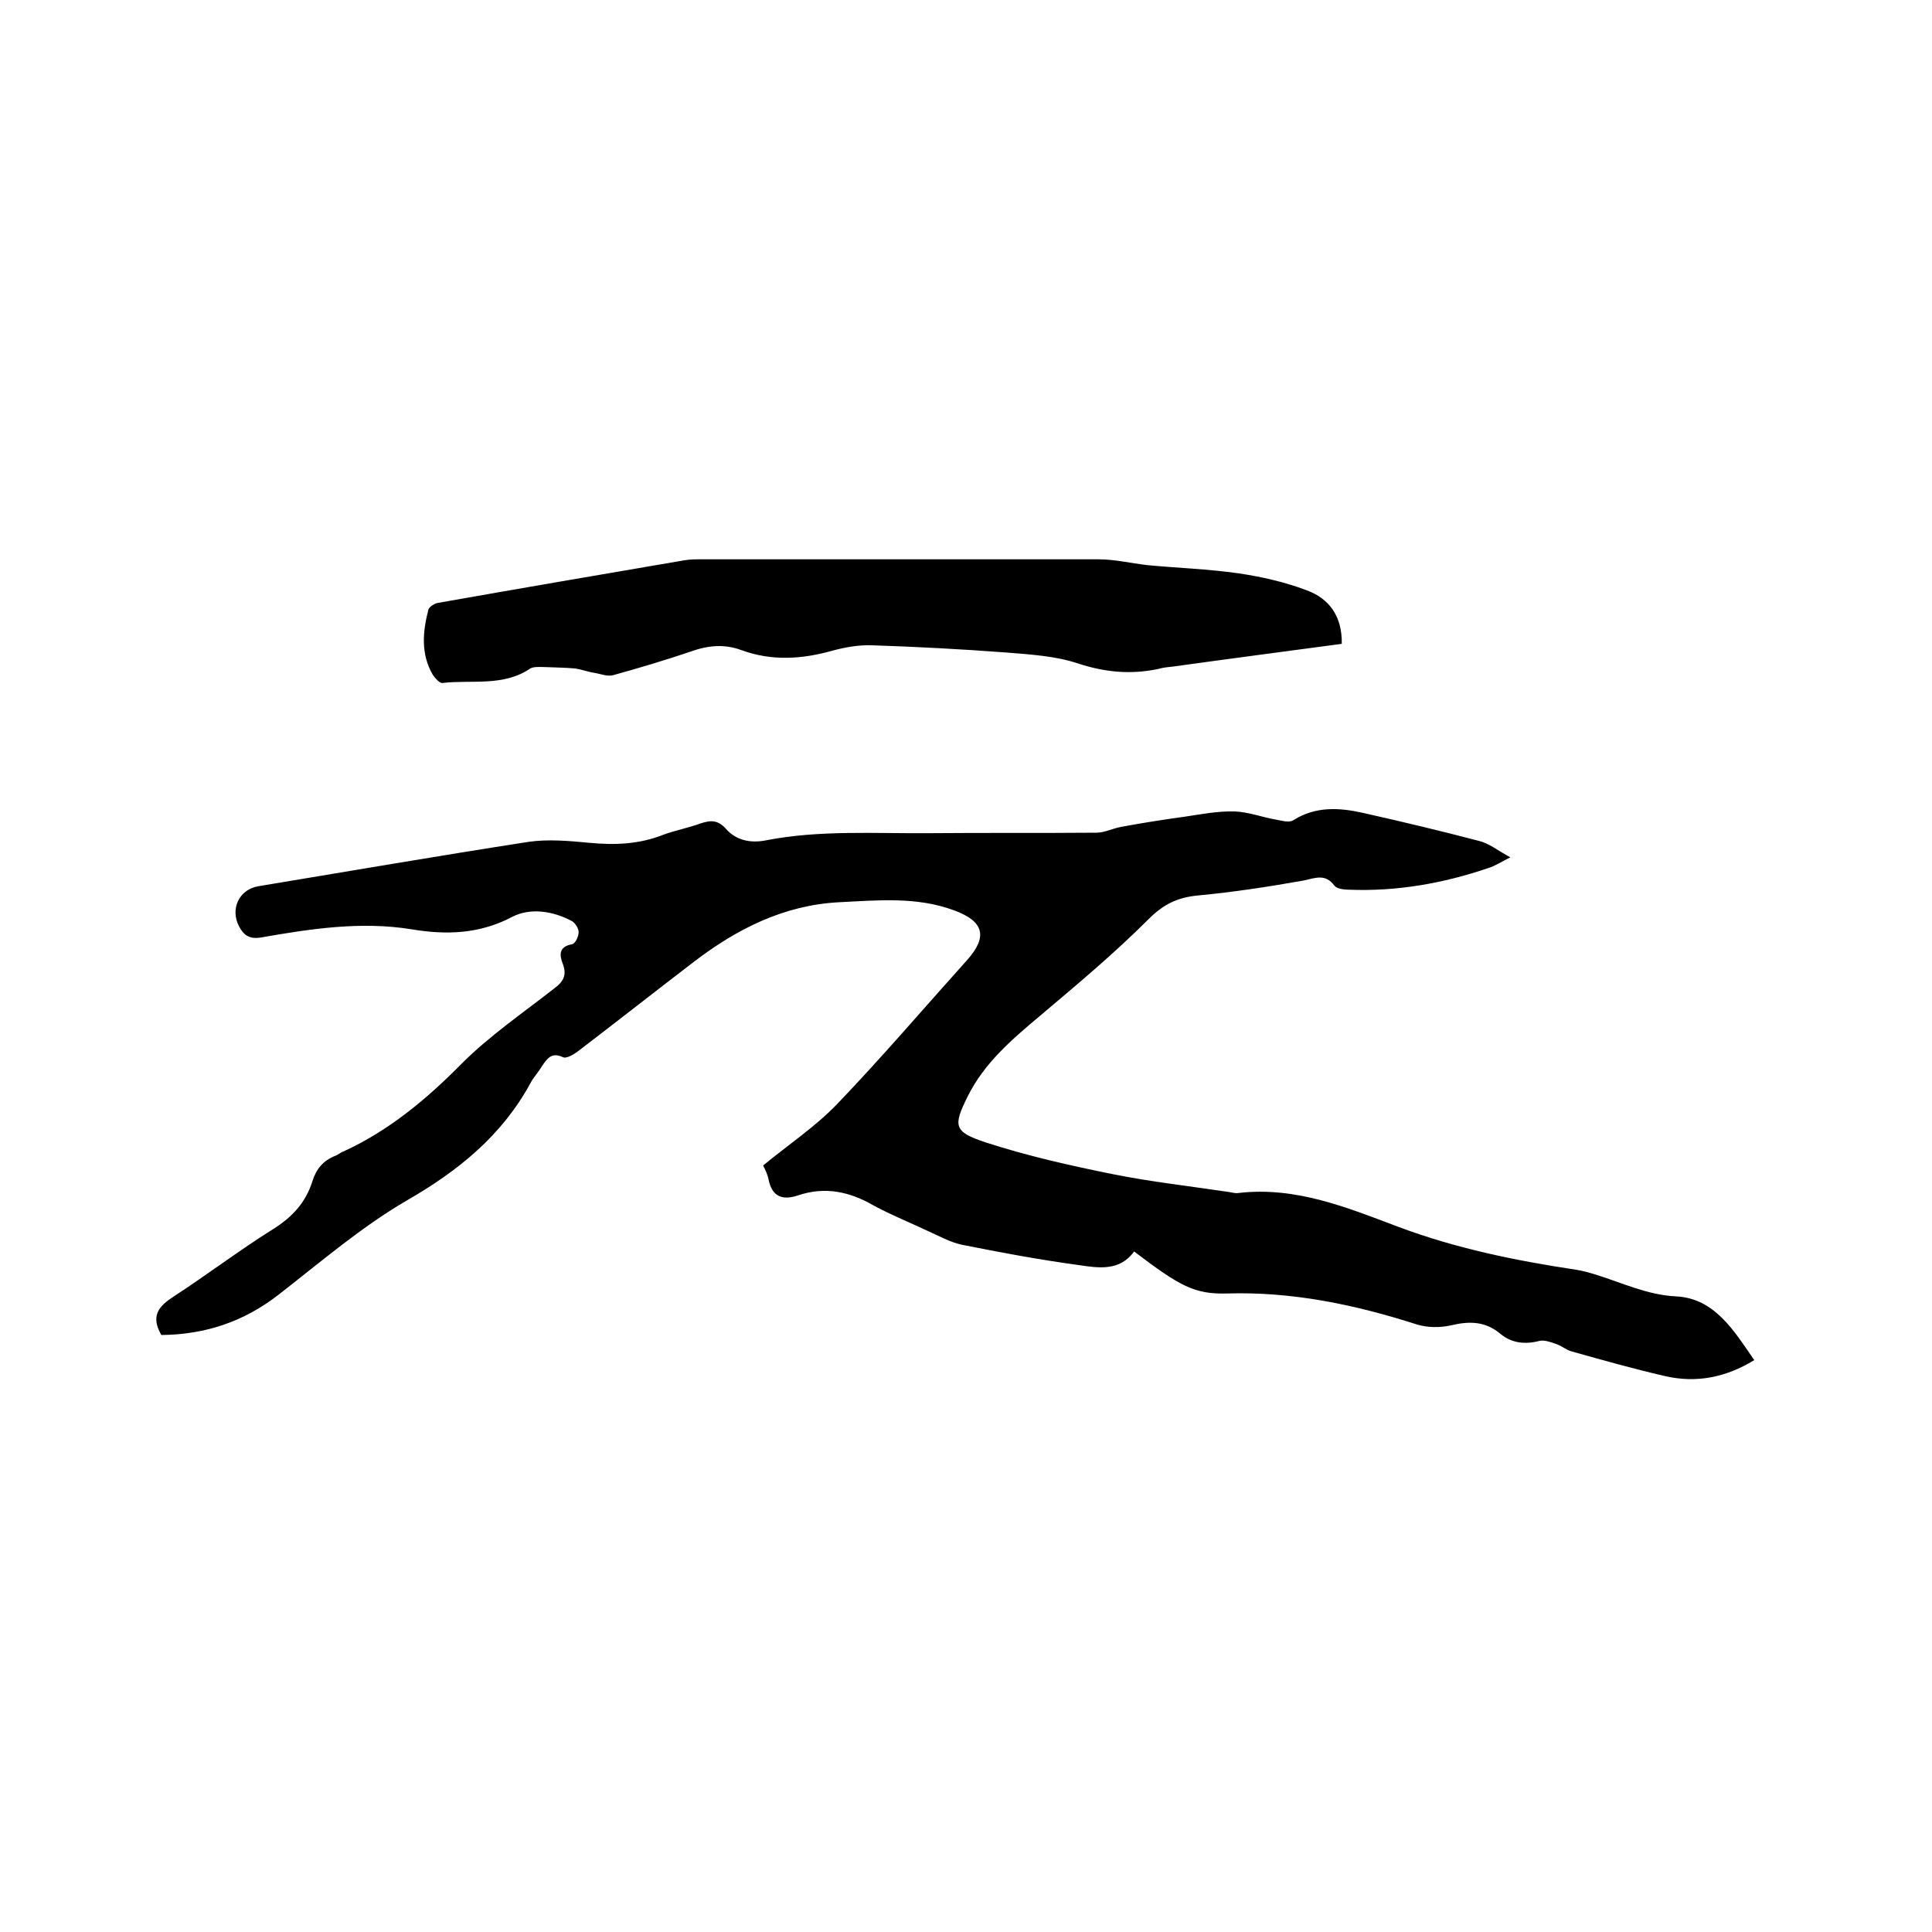
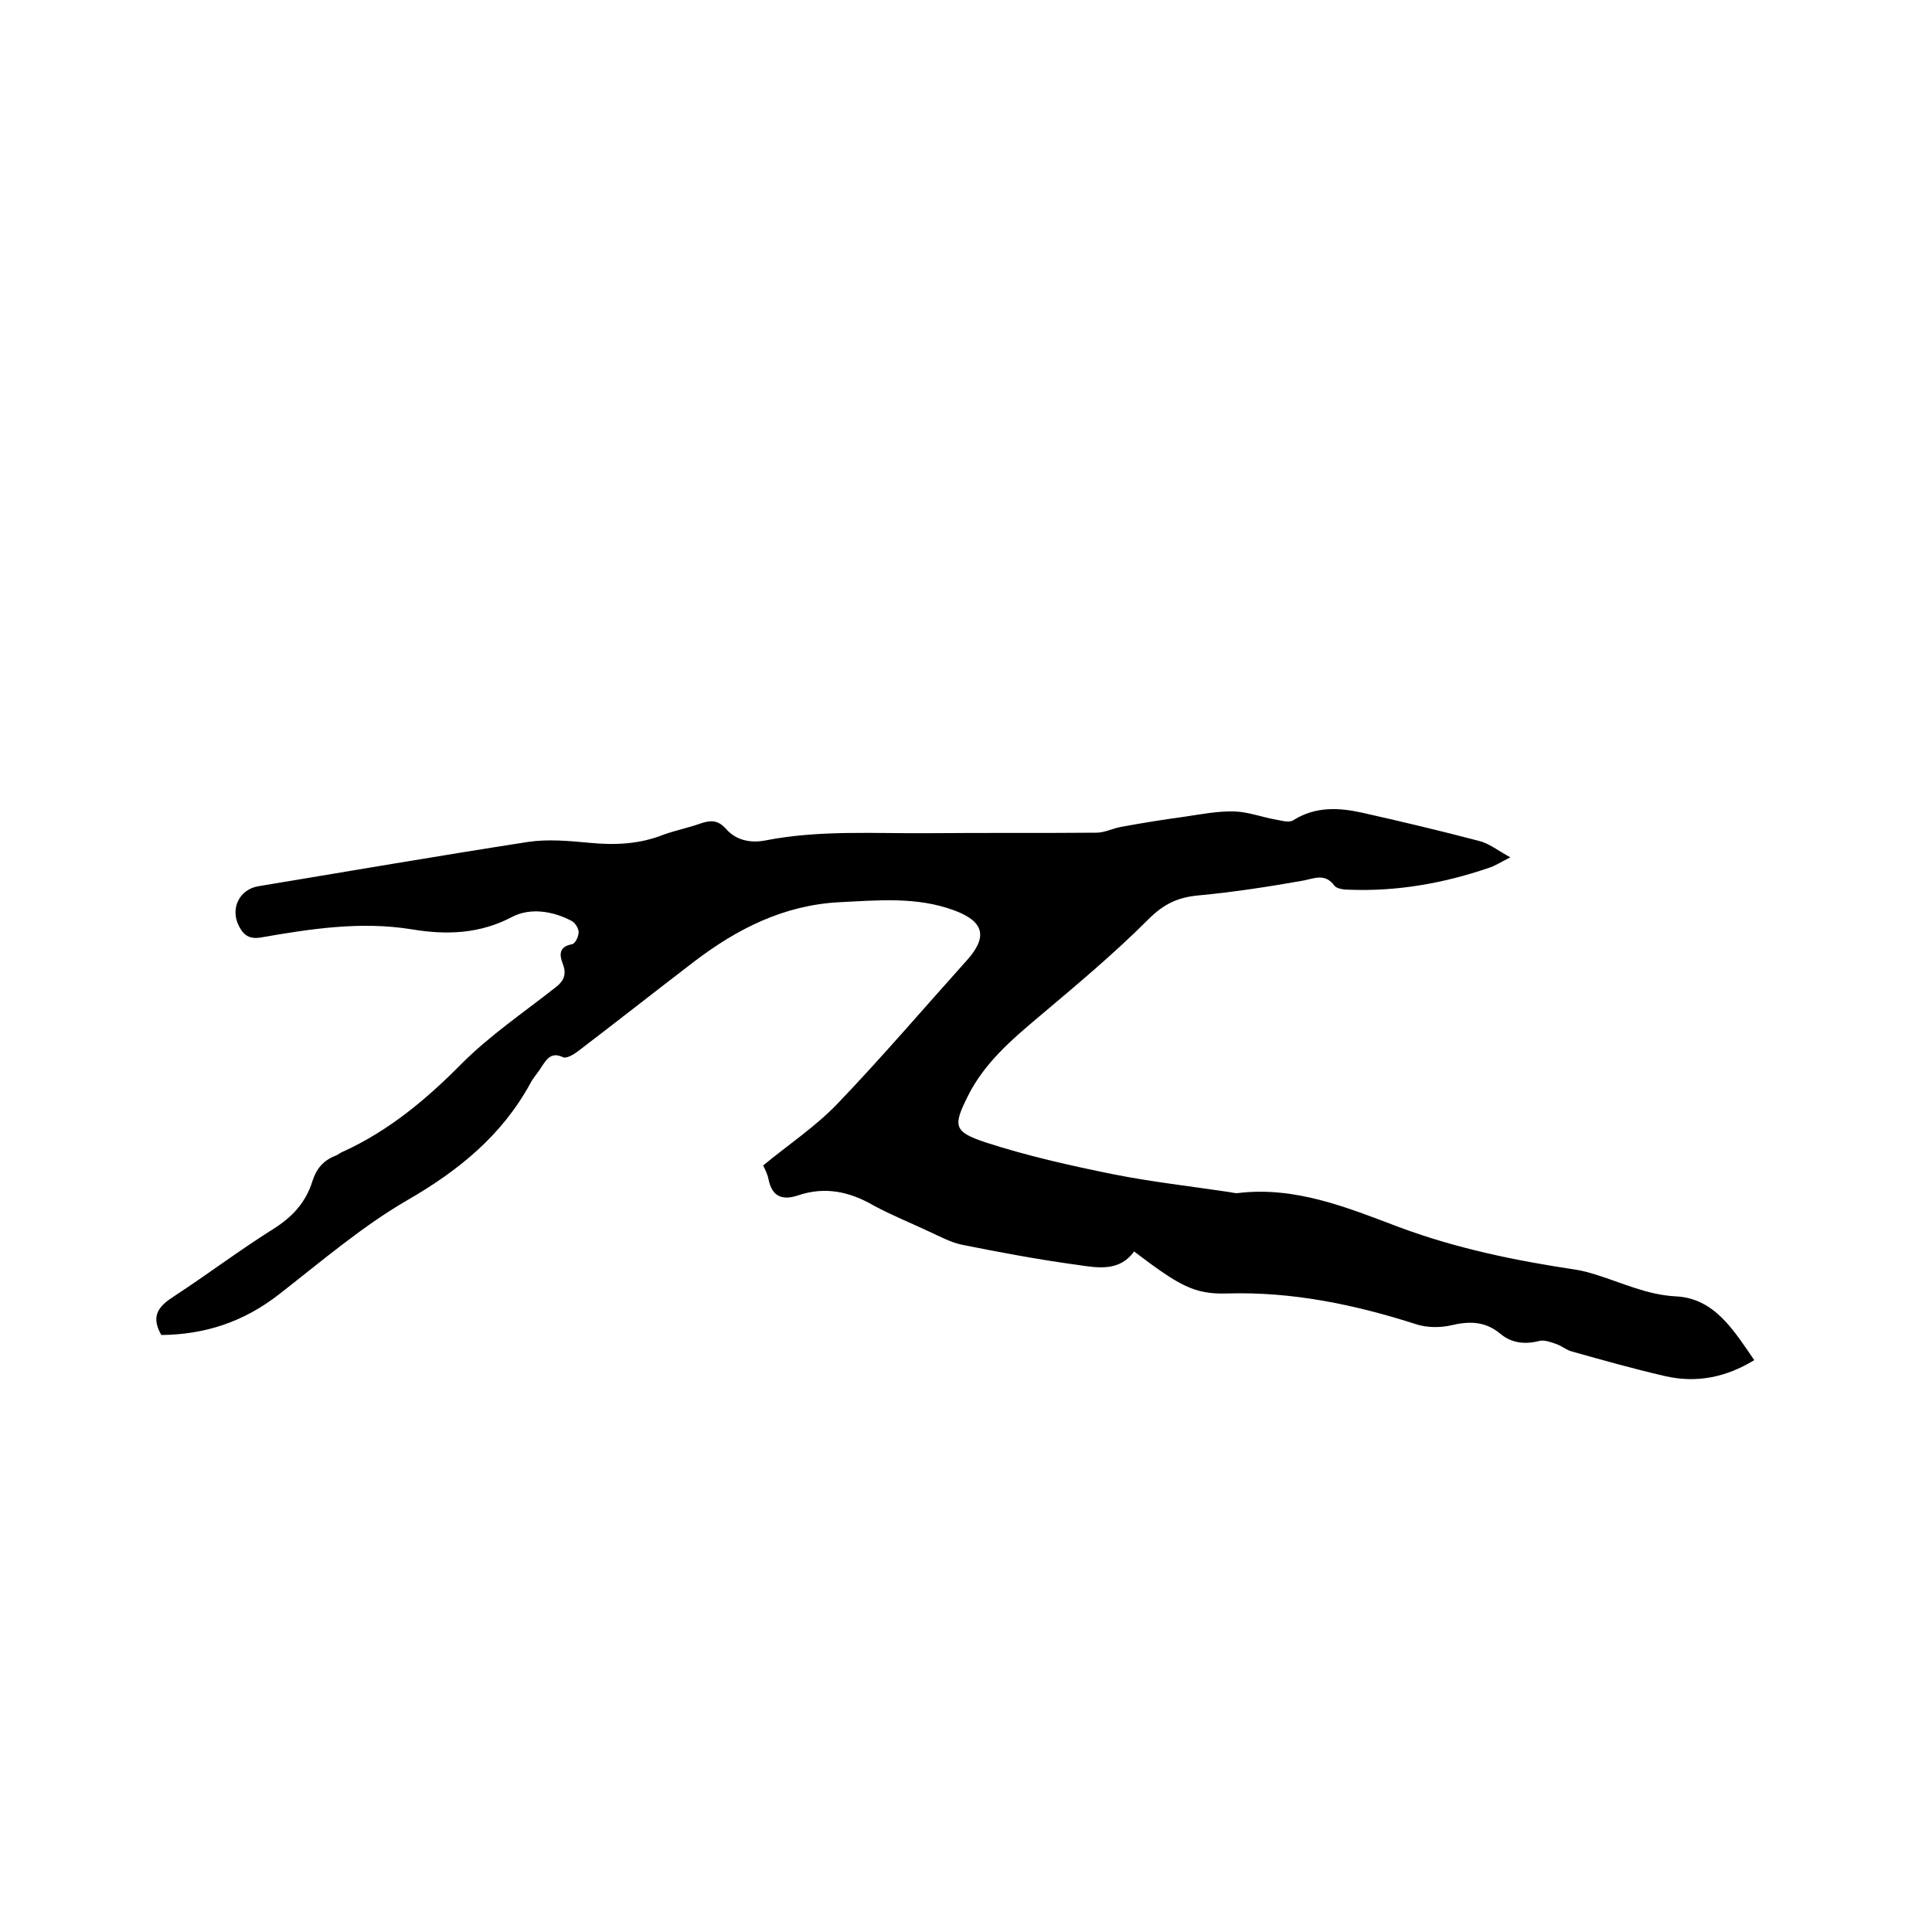
<svg xmlns="http://www.w3.org/2000/svg" enable-background="new 0 0 400 400" viewBox="0 0 400 400">
  <path d="m33.4 276.4c-2.3-4-.5-6 2.6-8 6.9-4.5 13.5-9.5 20.5-13.9 4-2.5 6.8-5.5 8.2-10 .8-2.5 2.2-4.2 4.7-5.2.6-.2 1.1-.7 1.7-.9 9.4-4.3 17.2-10.8 24.5-18.2 5.8-5.8 12.7-10.5 19.2-15.6 1.9-1.4 2.6-2.8 1.7-5.1-.7-1.8-.8-3.5 1.9-4 .7-.1 1.4-1.6 1.4-2.5 0-.8-.7-1.9-1.4-2.3-3.9-2.1-8.6-2.8-12.3-.9-6.8 3.6-13.7 3.8-20.9 2.6-10.5-1.7-20.9-.1-31.2 1.7-2.5.4-3.6-.6-4.5-2.3-1.9-3.6 0-7.6 3.9-8.3 18.7-3.1 37.3-6.3 56-9.2 4.1-.6 8.5-.2 12.7.2 5.2.5 10.3.3 15.3-1.7 2.5-.9 5.1-1.4 7.6-2.3 2.1-.7 3.6-.8 5.3 1.1 2.1 2.4 5.1 3 8.2 2.4 11.2-2.2 22.6-1.4 33.9-1.5 11.5-.1 23.1 0 34.6-.1 1.7 0 3.4-.9 5.1-1.2 4.3-.8 8.7-1.5 13.1-2.1 3.4-.5 6.9-1.2 10.4-1.1 2.9.1 5.7 1.2 8.6 1.7 1.2.2 2.7.7 3.6.1 4.6-2.9 9.5-2.6 14.4-1.5 8 1.8 16 3.7 24 5.8 2.1.5 3.9 2 6.5 3.4-2 1-3.2 1.8-4.5 2.2-9.4 3.2-19 4.9-29 4.5-1 0-2.4-.2-2.9-.8-1.9-2.6-4-1.6-6.4-1.1-7.3 1.3-14.5 2.4-21.9 3.1-4.2.4-7.1 1.8-10.2 4.9-7.2 7.2-15 13.7-22.7 20.2-5.7 4.8-11.3 9.6-14.7 16.4-3.1 6.2-3 7.4 3.6 9.6 8.6 2.8 17.5 4.8 26.4 6.6 8 1.6 16.1 2.5 24.1 3.7.6.1 1.3.3 1.9.2 11.8-1.4 22.5 3 33.1 7 12 4.5 24.3 7 36.9 8.9 1.3.2 2.7.6 4 1 5.5 1.7 10.6 4.2 16.6 4.5 8 .4 12 7.1 16.2 13.2-5.9 3.6-12 4.8-18.5 3.3s-12.9-3.3-19.3-5.1c-1.1-.3-2-1.1-3.1-1.5s-2.5-.9-3.5-.7c-3 .8-5.8.5-8.1-1.4-3.2-2.7-6.5-2.7-10.3-1.8-2.2.5-4.9.5-7.1-.2-12.8-4.1-25.7-6.8-39.2-6.4-6.8.2-9.8-1.5-19.3-8.7-3 4.2-7.5 3.4-11.6 2.8-8.1-1.1-16.1-2.6-24.1-4.2-2.3-.5-4.5-1.7-6.7-2.7-3.8-1.8-7.8-3.4-11.5-5.4-5-2.9-10.1-4-15.7-2.1-3.3 1.1-5.4.2-6.1-3.4-.2-1-.7-2-1.1-2.8 5.2-4.3 10.8-8 15.4-12.8 9.2-9.6 17.9-19.8 26.8-29.7 4.3-4.8 3.6-8-2.6-10.3-7.8-2.9-15.8-2.1-23.9-1.7-11.4.6-21.1 5.5-30 12.3-8.1 6.2-16.1 12.5-24.1 18.6-.8.6-2.3 1.5-3 1.2-2.5-1.2-3.4.4-4.5 2-.7 1.2-1.7 2.2-2.3 3.4-5.9 10.8-14.9 18.1-25.5 24.2-9.3 5.4-17.7 12.6-26.3 19.3-7.6 6-15.7 8.5-24.6 8.6z" />
-   <path d="m277.8 133.3c-11.9 1.6-23.4 3.1-34.9 4.7-1 .1-2.1.2-3.1.5-5.7 1.2-11.1.7-16.8-1.2-4.6-1.5-9.7-1.8-14.6-2.2-9.3-.7-18.6-1.2-27.9-1.5-2.7-.1-5.5.4-8.1 1.1-6.4 1.8-12.6 2.2-18.9-.1-3.5-1.3-6.9-1-10.5.3-5.3 1.8-10.7 3.4-16.1 4.9-1.2.3-2.6-.3-3.9-.5s-2.6-.7-3.9-.9c-2.2-.2-4.4-.2-6.6-.3-.9 0-2-.1-2.7.3-5.6 3.8-12.1 2.3-18.2 3-.6.1-1.5-1-2-1.7-2.5-4.3-2.1-8.9-.9-13.5.2-.6 1.3-1.3 2.1-1.4 17-3 33.9-5.9 50.9-8.8 1.1-.2 2.3-.2 3.5-.2h82.2c3.4 0 6.7.8 10.1 1.2 6.3.6 12.6.8 18.9 1.7 4.8.7 9.6 1.8 14.1 3.5 4.7 1.7 7.4 5.4 7.3 11.1z" />
</svg>